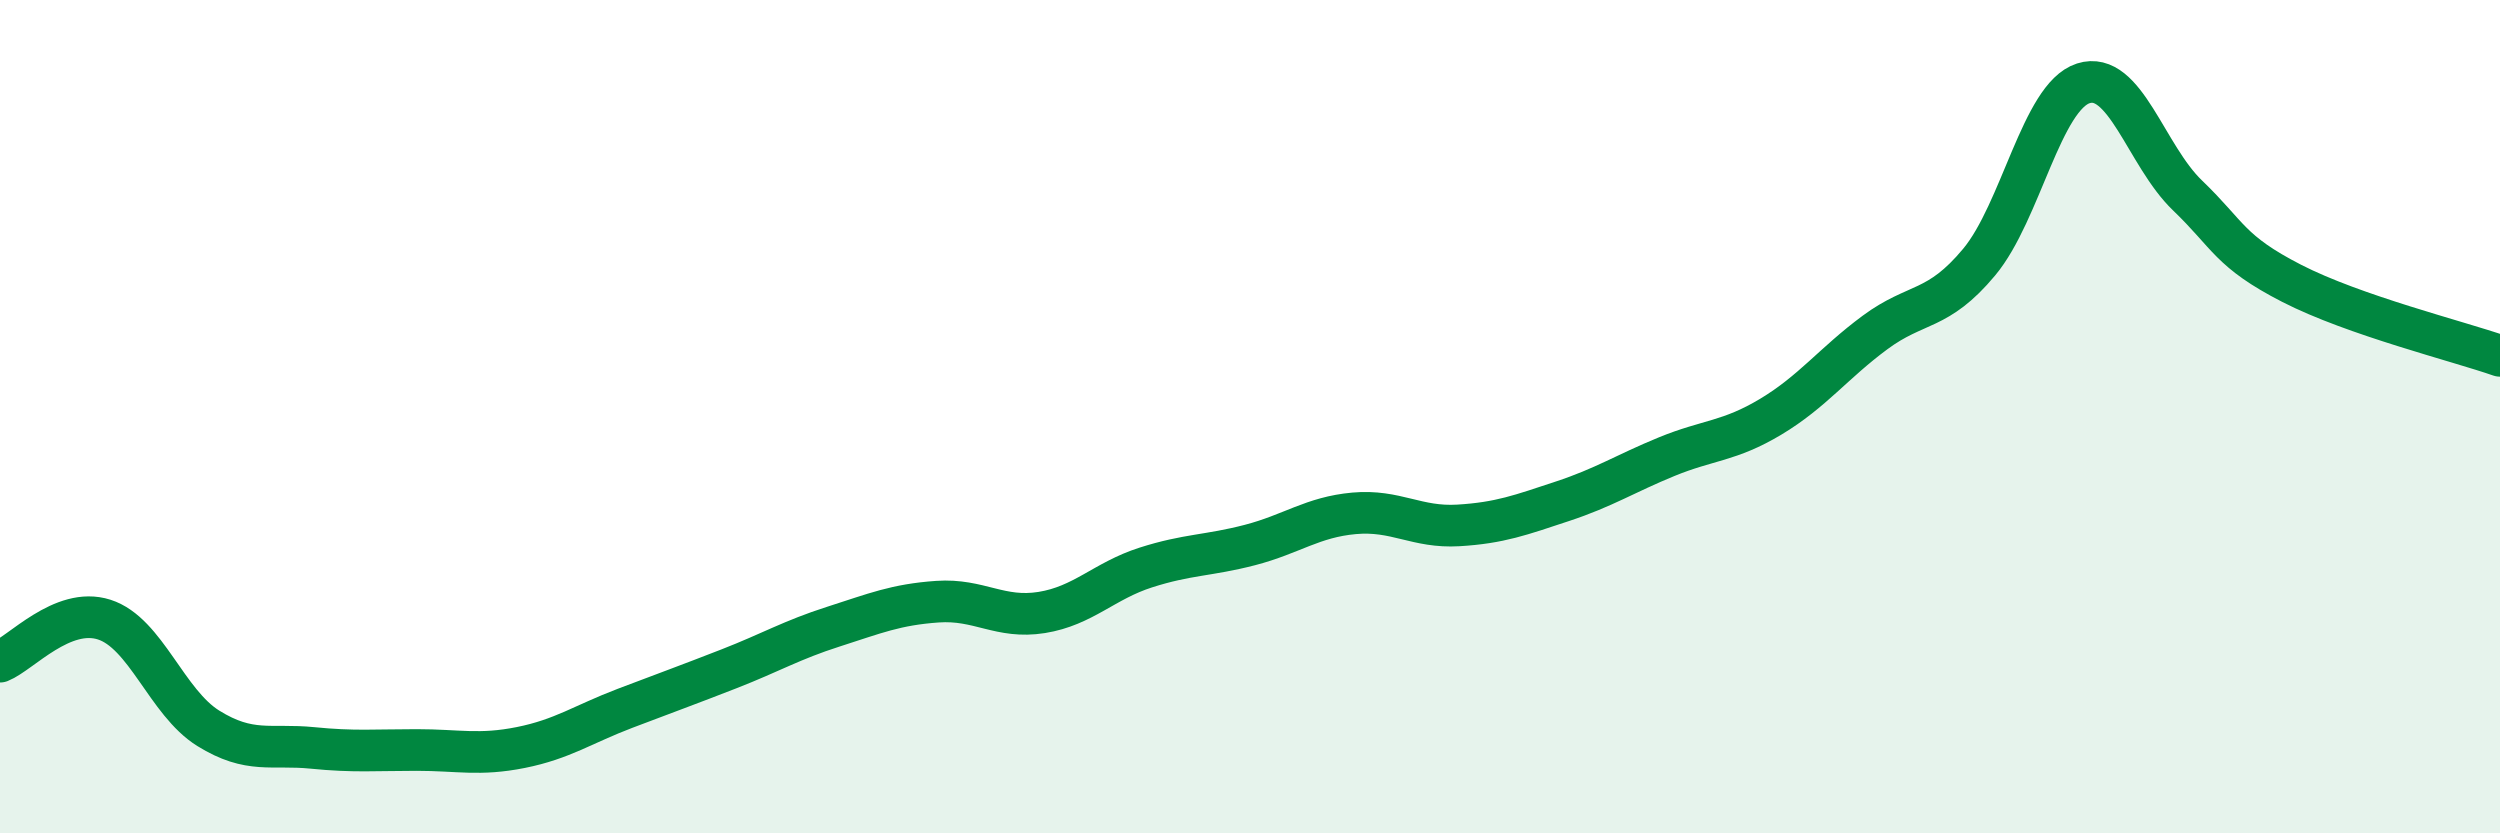
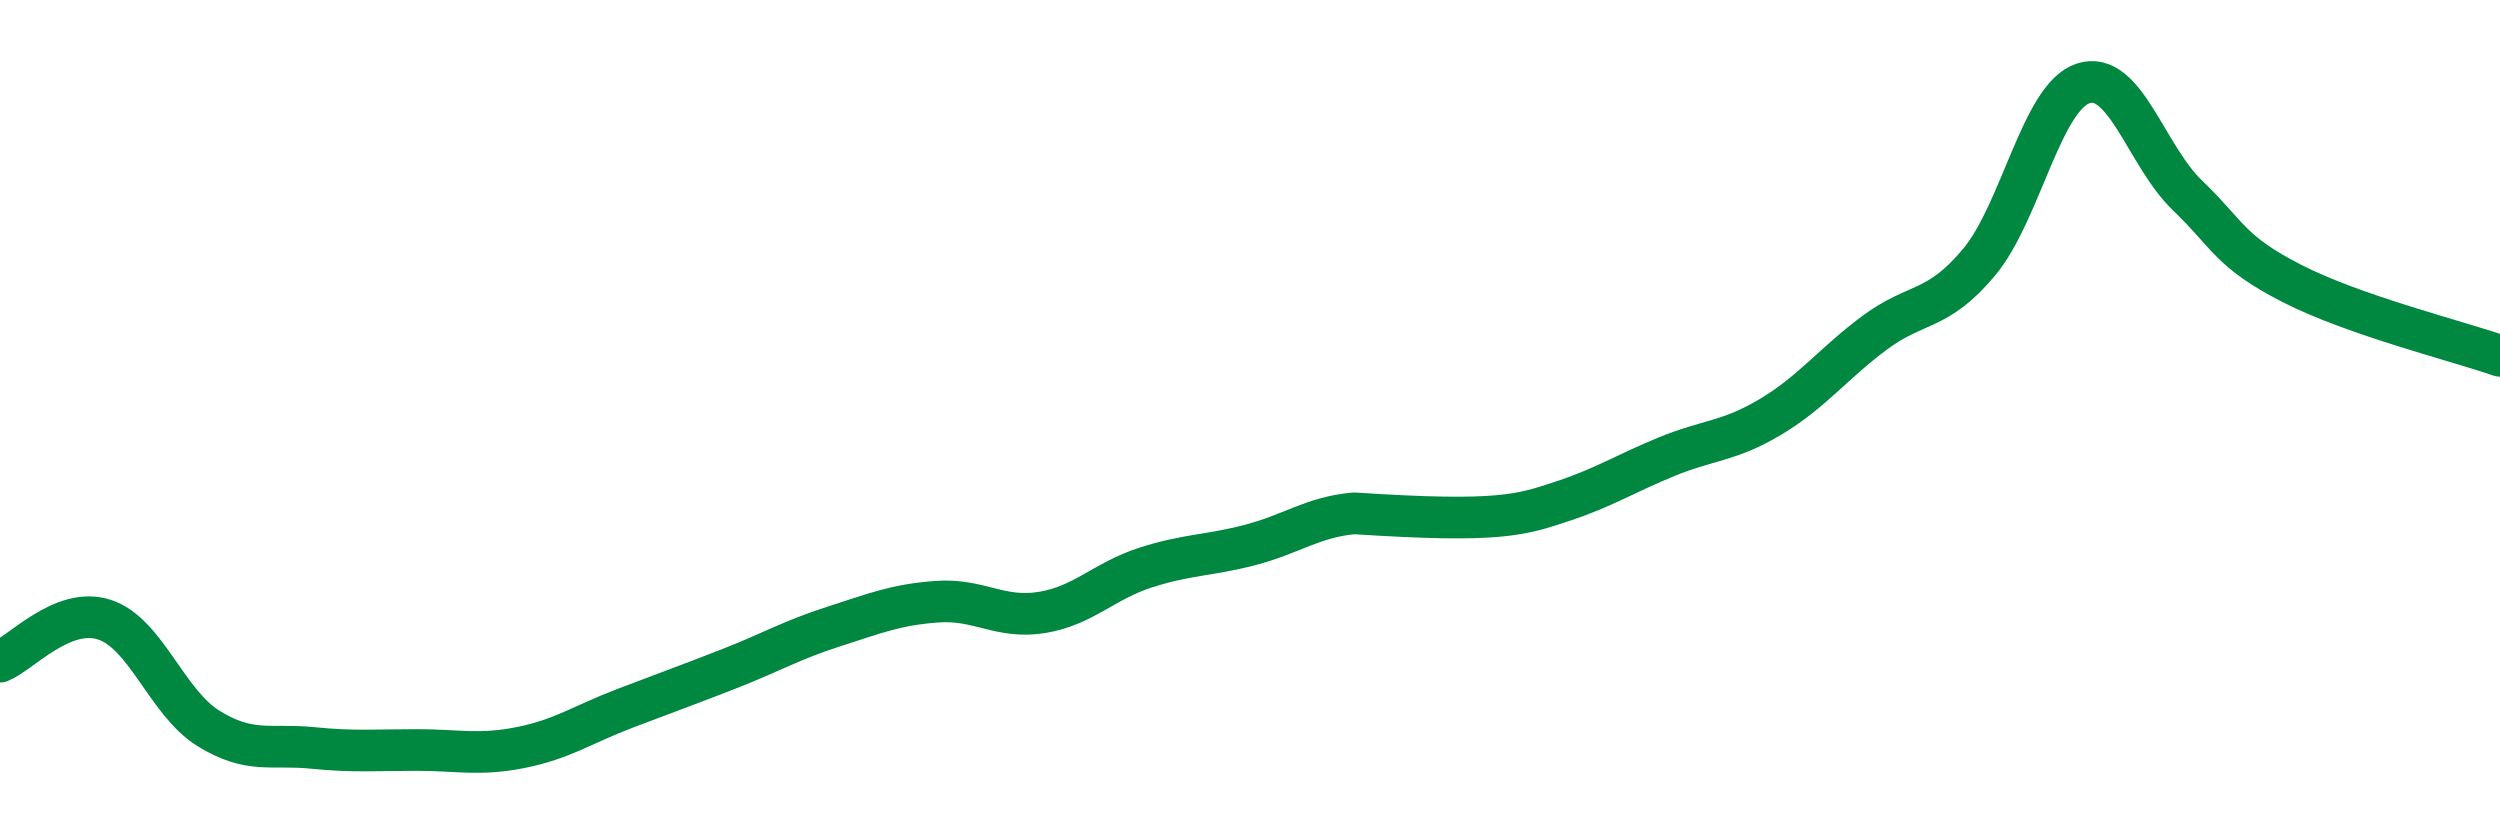
<svg xmlns="http://www.w3.org/2000/svg" width="60" height="20" viewBox="0 0 60 20">
-   <path d="M 0,15.88 C 0.5,15.68 1.5,14.55 2.5,14.87 C 3.5,15.19 4,16.86 5,17.48 C 6,18.1 6.5,17.85 7.5,17.95 C 8.5,18.05 9,18 10,18 C 11,18 11.5,18.14 12.5,17.94 C 13.5,17.74 14,17.38 15,17 C 16,16.62 16.5,16.44 17.5,16.05 C 18.5,15.66 19,15.36 20,15.04 C 21,14.72 21.5,14.51 22.5,14.44 C 23.5,14.37 24,14.86 25,14.7 C 26,14.54 26.5,13.94 27.5,13.62 C 28.5,13.3 29,13.34 30,13.08 C 31,12.82 31.5,12.41 32.5,12.32 C 33.5,12.23 34,12.67 35,12.61 C 36,12.55 36.5,12.36 37.5,12.03 C 38.5,11.7 39,11.37 40,10.96 C 41,10.55 41.5,10.6 42.5,10 C 43.5,9.4 44,8.72 45,7.98 C 46,7.24 46.5,7.49 47.5,6.29 C 48.5,5.09 49,2.32 50,2 C 51,1.68 51.5,3.73 52.5,4.69 C 53.5,5.65 53.5,6.03 55,6.8 C 56.5,7.57 59,8.19 60,8.54L60 20L0 20Z" fill="#008740" opacity="0.1" stroke-linecap="round" stroke-linejoin="round" />
-   <path d="M 0,15.88 C 0.5,15.68 1.5,14.55 2.5,14.87 C 3.5,15.19 4,16.86 5,17.48 C 6,18.1 6.5,17.85 7.5,17.95 C 8.5,18.05 9,18 10,18 C 11,18 11.5,18.14 12.5,17.94 C 13.5,17.74 14,17.38 15,17 C 16,16.62 16.5,16.44 17.5,16.05 C 18.5,15.66 19,15.36 20,15.04 C 21,14.72 21.5,14.51 22.5,14.44 C 23.5,14.37 24,14.86 25,14.7 C 26,14.54 26.5,13.94 27.5,13.62 C 28.5,13.3 29,13.34 30,13.08 C 31,12.82 31.5,12.41 32.5,12.32 C 33.5,12.23 34,12.67 35,12.61 C 36,12.55 36.5,12.36 37.5,12.03 C 38.5,11.7 39,11.37 40,10.96 C 41,10.55 41.5,10.6 42.5,10 C 43.5,9.4 44,8.72 45,7.98 C 46,7.24 46.5,7.49 47.5,6.29 C 48.5,5.09 49,2.32 50,2 C 51,1.68 51.5,3.73 52.5,4.69 C 53.5,5.65 53.5,6.03 55,6.8 C 56.5,7.57 59,8.19 60,8.54" stroke="#008740" stroke-width="1" fill="none" stroke-linecap="round" stroke-linejoin="round" />
+   <path d="M 0,15.88 C 0.5,15.68 1.5,14.55 2.5,14.87 C 3.5,15.19 4,16.86 5,17.48 C 6,18.1 6.5,17.85 7.5,17.95 C 8.5,18.05 9,18 10,18 C 11,18 11.5,18.14 12.5,17.94 C 13.5,17.74 14,17.38 15,17 C 16,16.62 16.5,16.44 17.5,16.05 C 18.5,15.66 19,15.36 20,15.04 C 21,14.72 21.5,14.51 22.5,14.44 C 23.5,14.37 24,14.86 25,14.7 C 26,14.54 26.5,13.94 27.5,13.62 C 28.5,13.3 29,13.34 30,13.08 C 31,12.82 31.5,12.41 32.5,12.32 C 36,12.55 36.5,12.36 37.5,12.03 C 38.5,11.7 39,11.37 40,10.96 C 41,10.55 41.5,10.6 42.5,10 C 43.5,9.4 44,8.72 45,7.98 C 46,7.24 46.5,7.49 47.5,6.29 C 48.5,5.09 49,2.32 50,2 C 51,1.68 51.5,3.73 52.5,4.69 C 53.5,5.65 53.5,6.03 55,6.8 C 56.5,7.57 59,8.19 60,8.54" stroke="#008740" stroke-width="1" fill="none" stroke-linecap="round" stroke-linejoin="round" />
</svg>